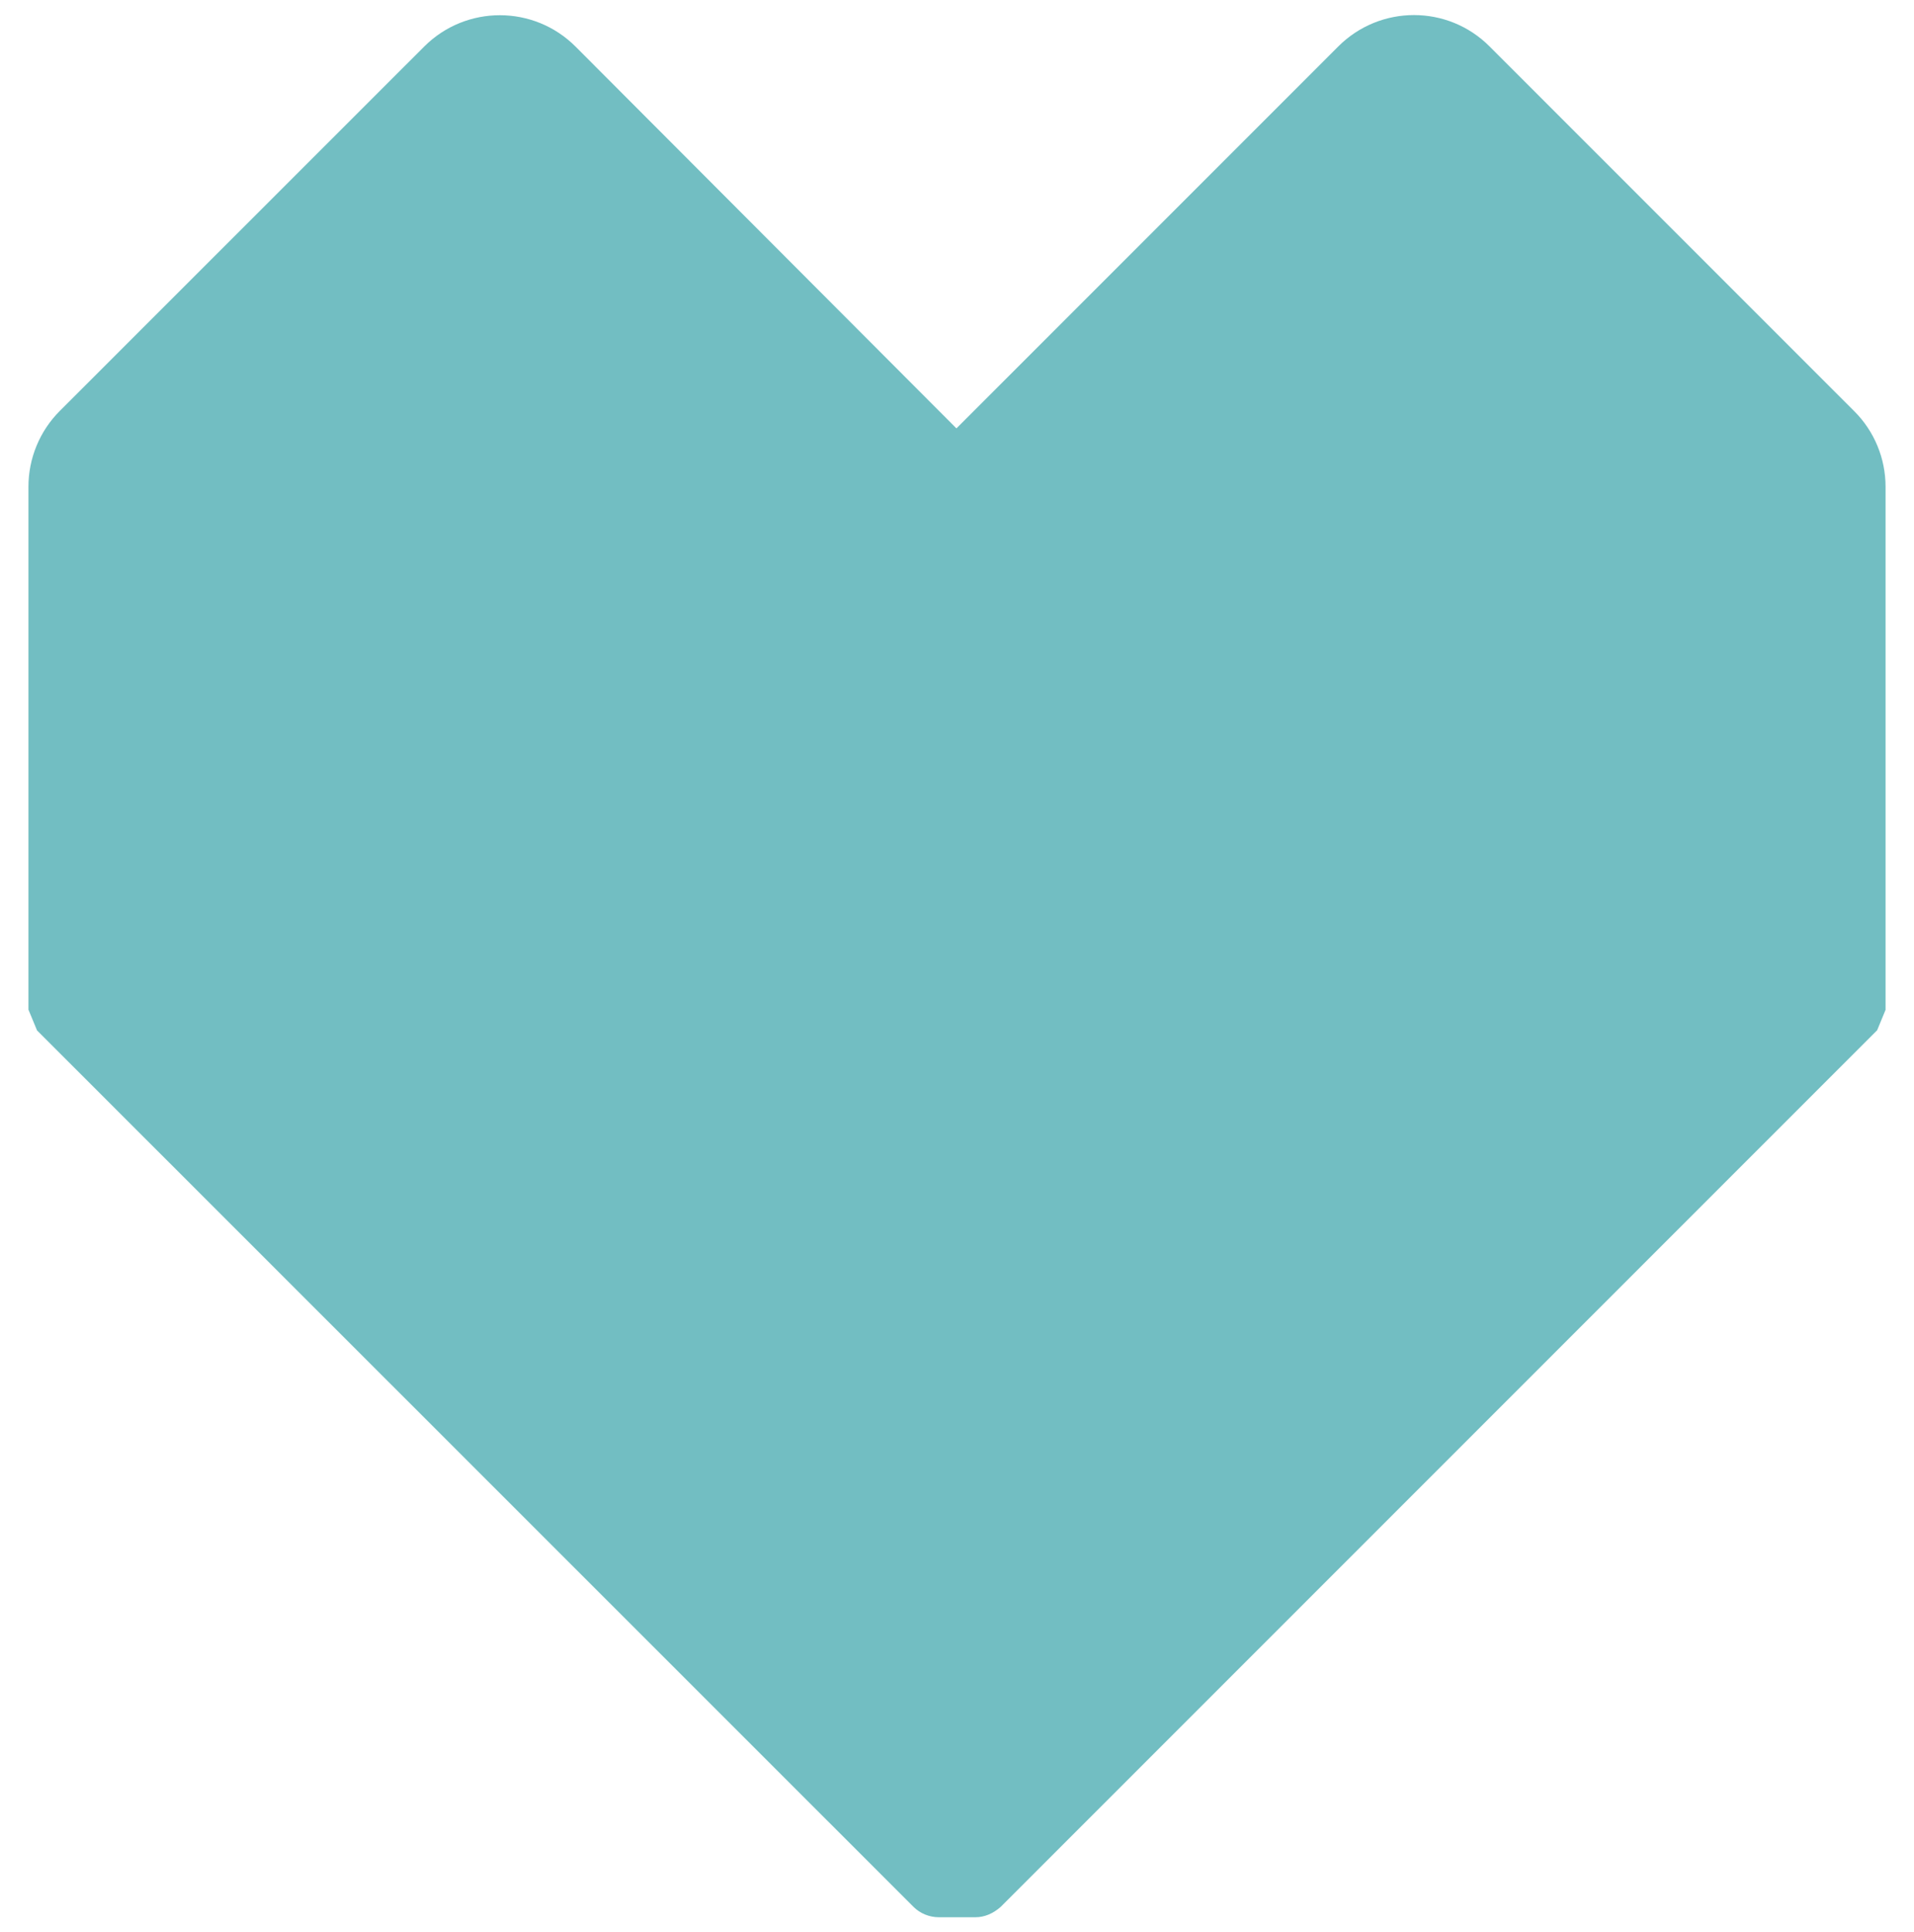
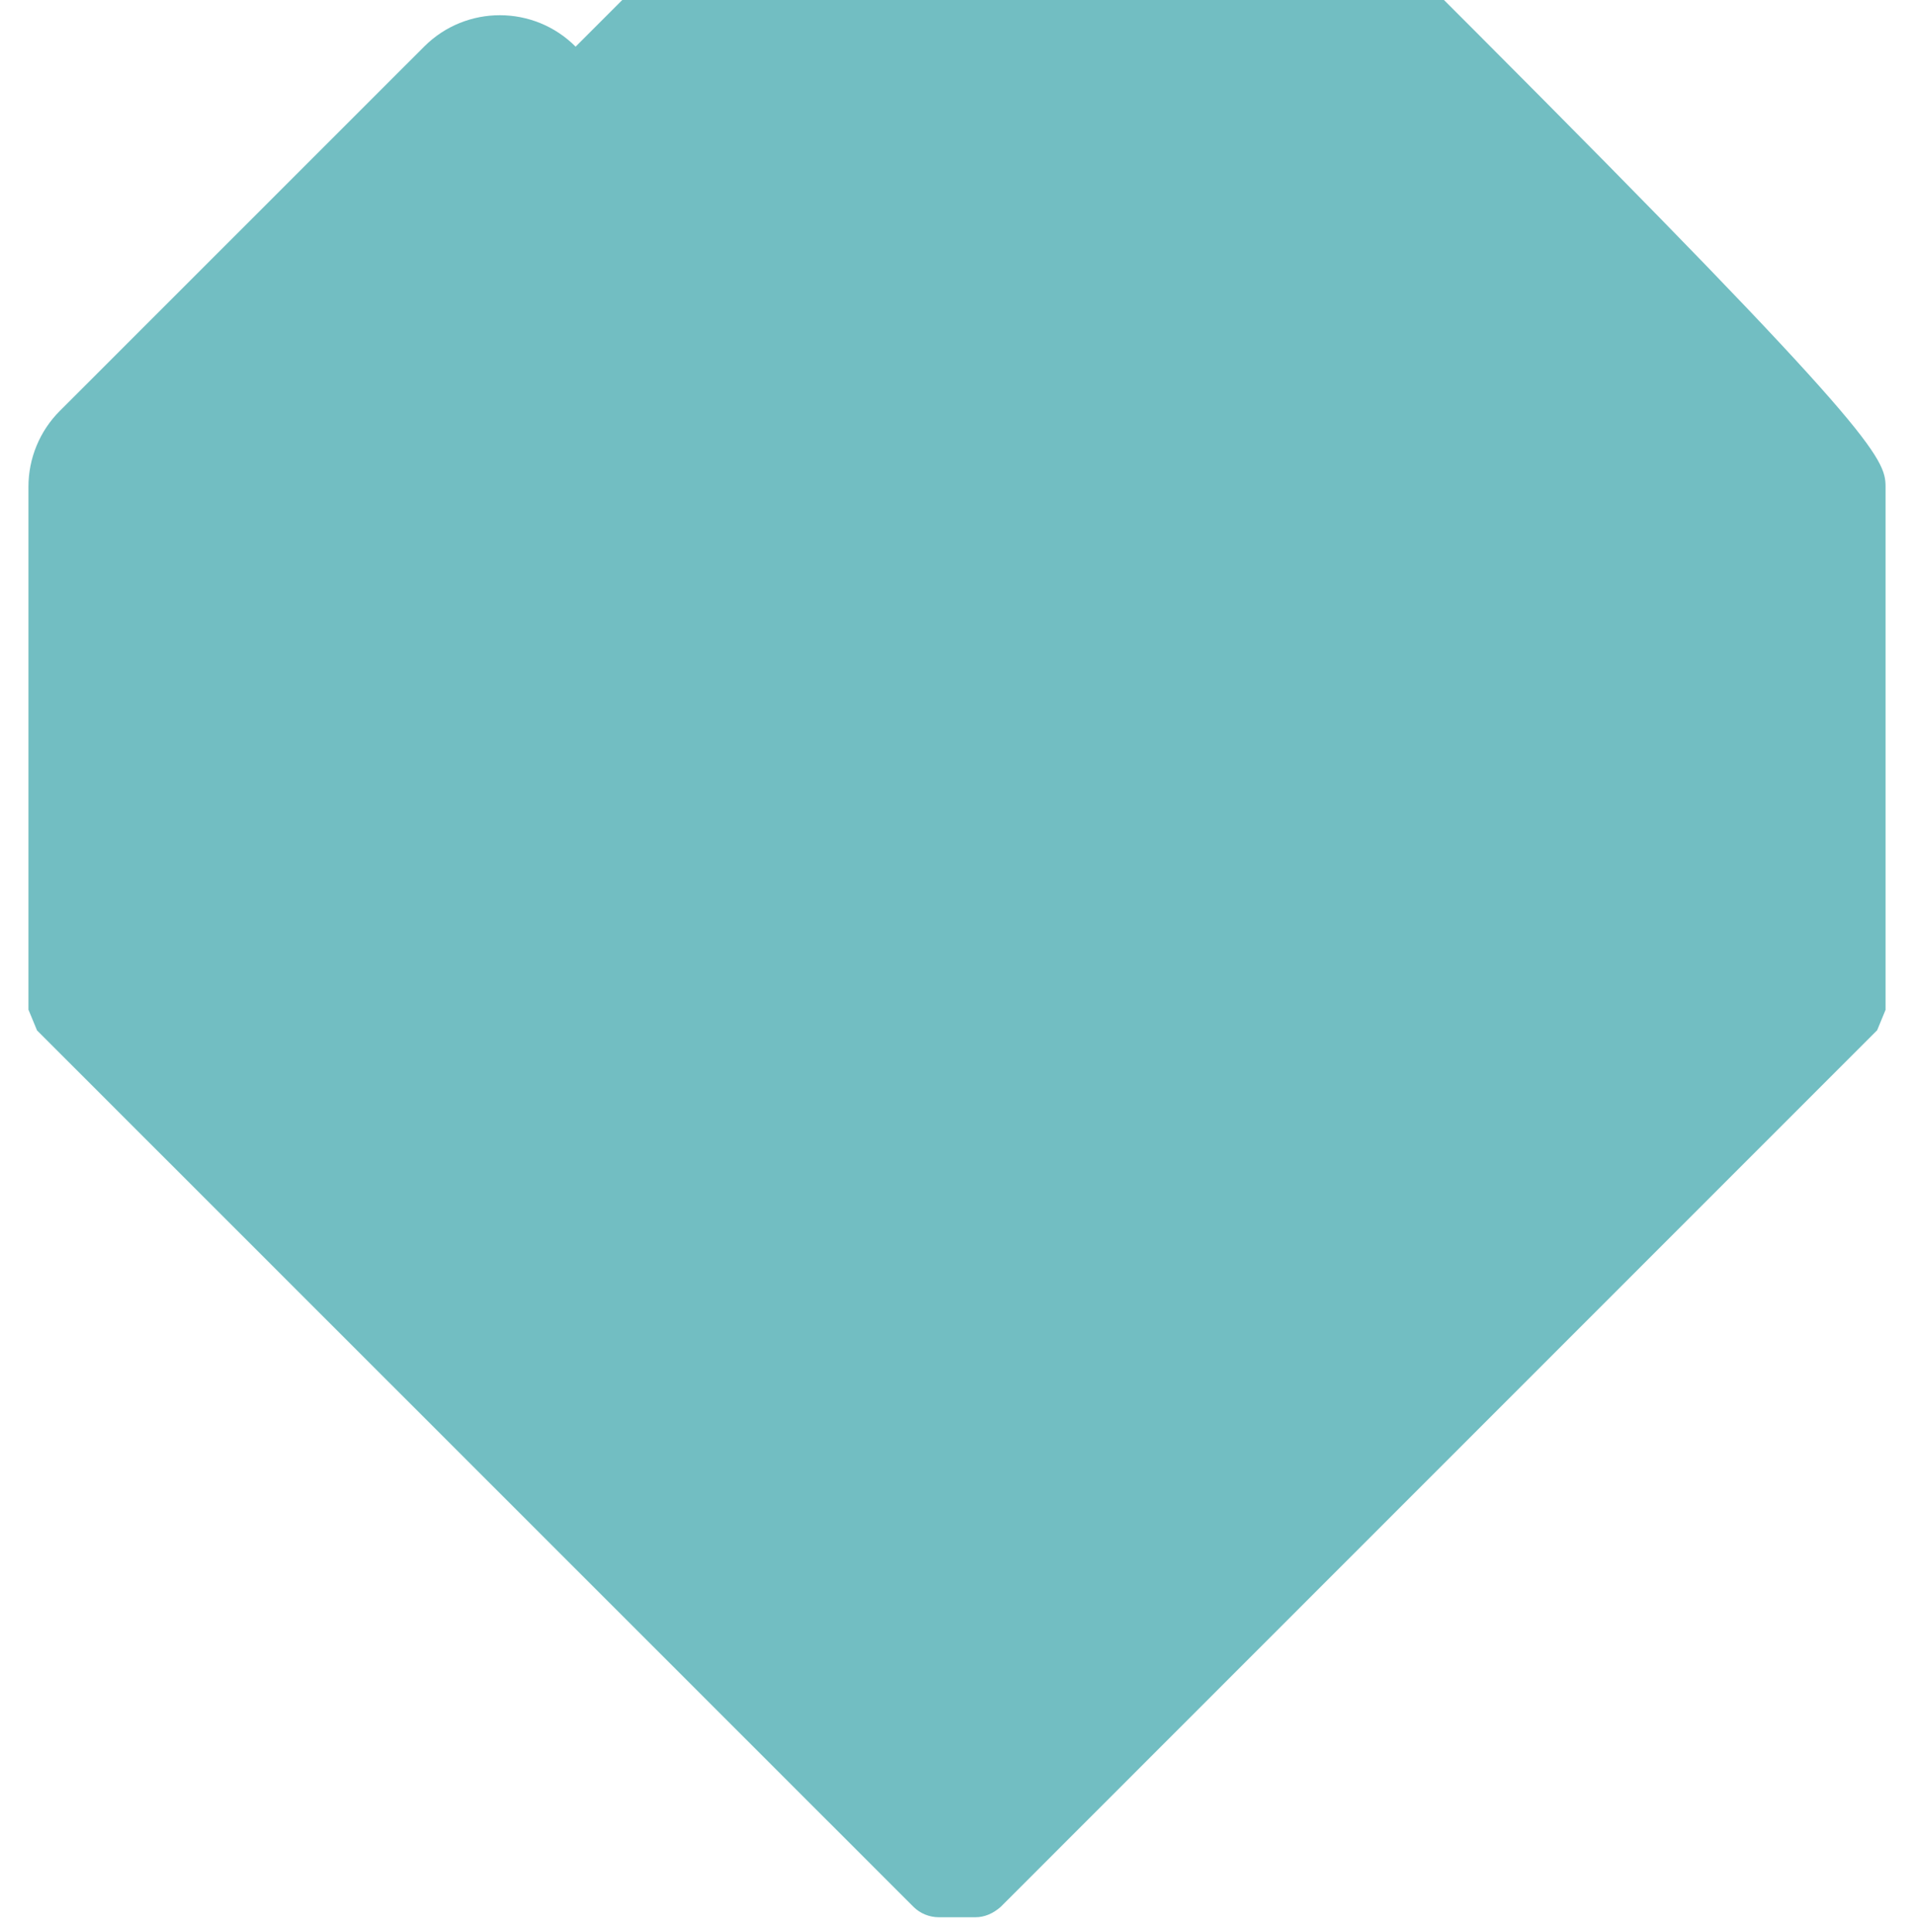
<svg xmlns="http://www.w3.org/2000/svg" id="Warstwa_1" x="0px" y="0px" viewBox="0 0 187.07 188.82" style="enable-background:new 0 0 187.07 188.82;" xml:space="preserve">
  <style type="text/css">
	.st0{fill:#72bec2;}
</style>
-   <path class="st0" d="M184.29,47.56v51.12c-0.29,0.69-0.54,1.3-0.82,1.99L97.8,186.34c-0.73,0.64-1.56,1.01-2.47,1.01h-3.57  c-0.92,0-1.83-0.37-2.47-1.01L3.62,100.69c-0.29-0.7-0.55-1.33-0.84-2.03v-51.1c0-2.77,1.1-5.44,3.06-7.4L41.46,4.55  c4.09-4.09,10.72-4.08,14.8,0.01l37.22,37.3l37.32-37.32c4.09-4.09,10.71-4.09,14.79,0l35.63,35.63  C183.19,42.13,184.29,44.79,184.29,47.56z" />
+   <path class="st0" d="M184.29,47.56v51.12c-0.29,0.69-0.54,1.3-0.82,1.99L97.8,186.34c-0.73,0.64-1.56,1.01-2.47,1.01h-3.57  c-0.92,0-1.83-0.37-2.47-1.01L3.62,100.69c-0.29-0.7-0.55-1.33-0.84-2.03v-51.1c0-2.77,1.1-5.44,3.06-7.4L41.46,4.55  c4.09-4.09,10.72-4.08,14.8,0.01l37.32-37.32c4.09-4.09,10.71-4.09,14.79,0l35.63,35.63  C183.19,42.13,184.29,44.79,184.29,47.56z" />
</svg>